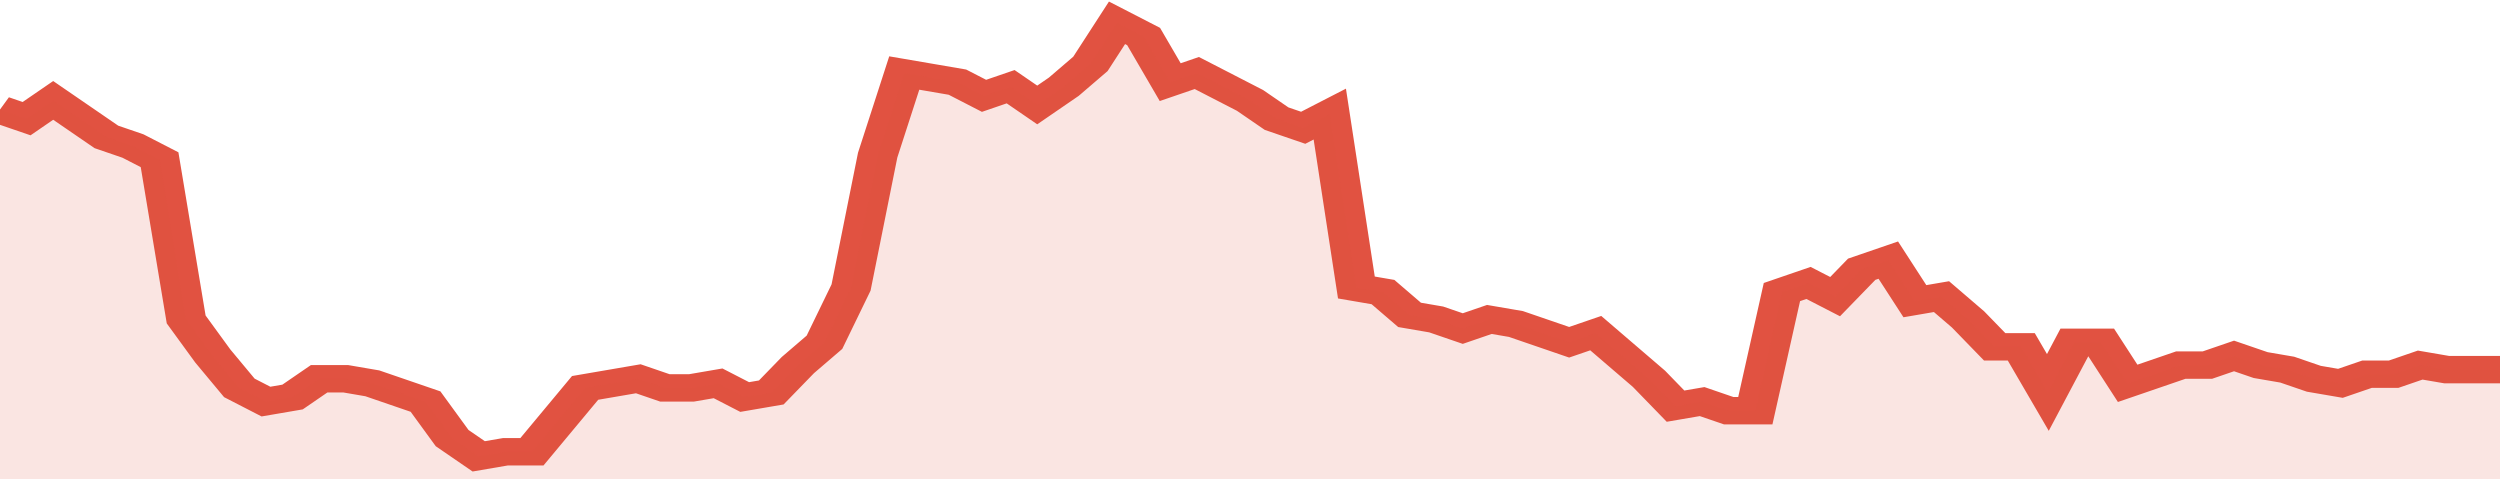
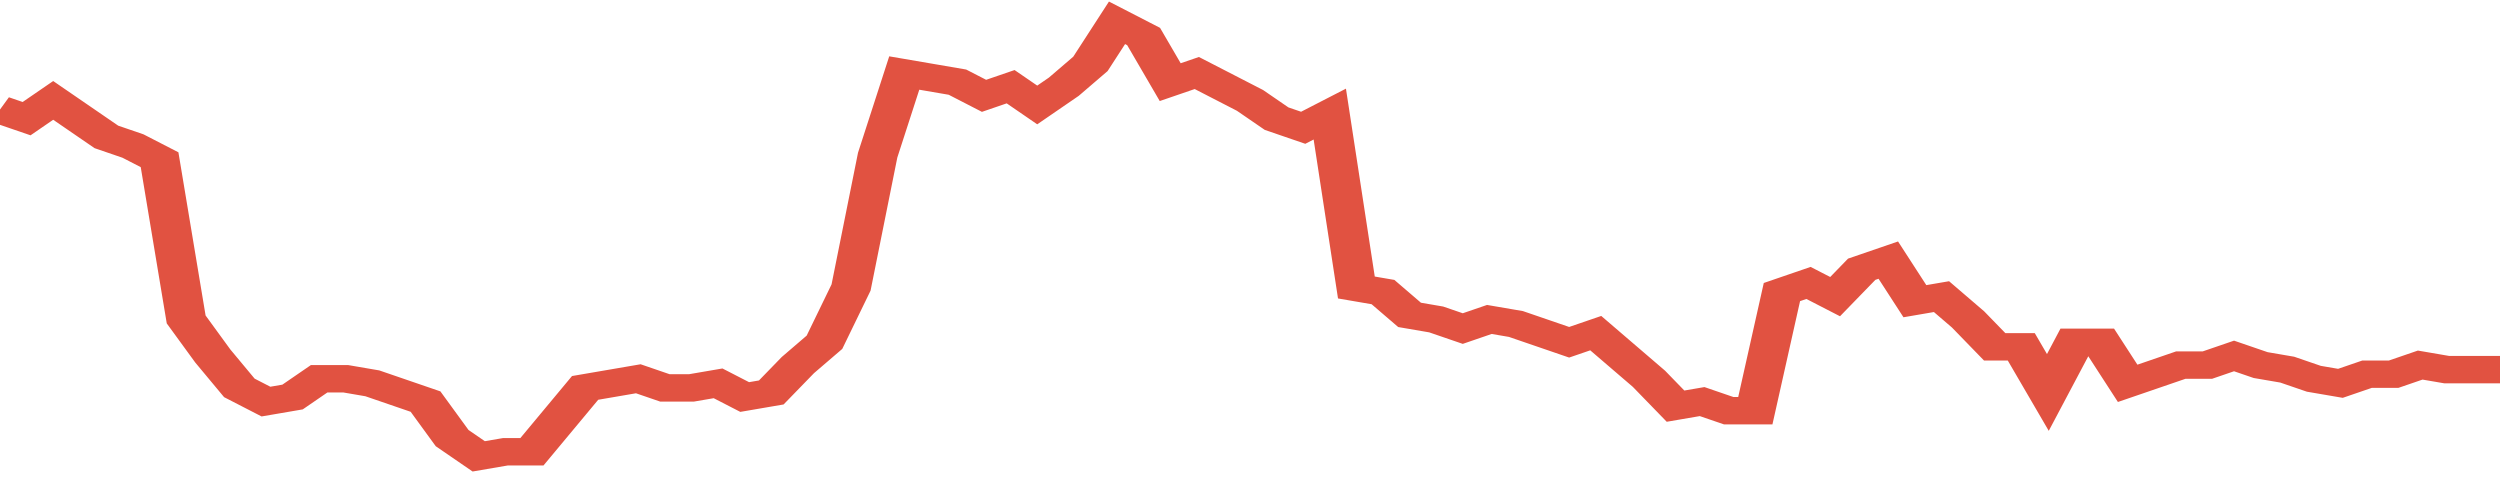
<svg xmlns="http://www.w3.org/2000/svg" viewBox="0 0 376 105" width="120" height="23" preserveAspectRatio="none">
  <polyline fill="none" stroke="#E15241" stroke-width="6" points="0, 24 4, 26 8, 22 12, 26 16, 30 20, 32 24, 35 28, 70 32, 78 36, 85 40, 88 44, 87 48, 83 52, 83 56, 84 60, 86 64, 88 68, 96 72, 100 76, 99 80, 99 84, 92 88, 85 92, 84 96, 83 100, 85 104, 85 108, 84 112, 87 116, 86 120, 80 124, 75 128, 63 132, 34 136, 16 140, 17 144, 18 148, 21 152, 19 156, 23 160, 19 164, 14 168, 5 172, 8 176, 18 180, 16 184, 19 188, 22 192, 26 196, 28 200, 25 204, 63 208, 64 212, 69 216, 70 220, 72 224, 70 228, 71 232, 73 236, 75 240, 73 244, 78 248, 83 252, 89 256, 88 260, 90 264, 90 268, 64 272, 62 276, 65 280, 59 284, 57 288, 66 292, 65 296, 70 300, 76 304, 76 308, 86 312, 75 316, 75 320, 84 324, 82 328, 80 332, 80 336, 78 340, 80 344, 81 348, 83 352, 84 356, 82 360, 82 364, 80 368, 81 372, 81 376, 81 376, 81 "> </polyline>
-   <polygon fill="#E15241" opacity="0.15" points="0, 105 0, 24 4, 26 8, 22 12, 26 16, 30 20, 32 24, 35 28, 70 32, 78 36, 85 40, 88 44, 87 48, 83 52, 83 56, 84 60, 86 64, 88 68, 96 72, 100 76, 99 80, 99 84, 92 88, 85 92, 84 96, 83 100, 85 104, 85 108, 84 112, 87 116, 86 120, 80 124, 75 128, 63 132, 34 136, 16 140, 17 144, 18 148, 21 152, 19 156, 23 160, 19 164, 14 168, 5 172, 8 176, 18 180, 16 184, 19 188, 22 192, 26 196, 28 200, 25 204, 63 208, 64 212, 69 216, 70 220, 72 224, 70 228, 71 232, 73 236, 75 240, 73 244, 78 248, 83 252, 89 256, 88 260, 90 264, 90 268, 64 272, 62 276, 65 280, 59 284, 57 288, 66 292, 65 296, 70 300, 76 304, 76 308, 86 312, 75 316, 75 320, 84 324, 82 328, 80 332, 80 336, 78 340, 80 344, 81 348, 83 352, 84 356, 82 360, 82 364, 80 368, 81 372, 81 376, 81 376, 105 " />
</svg>